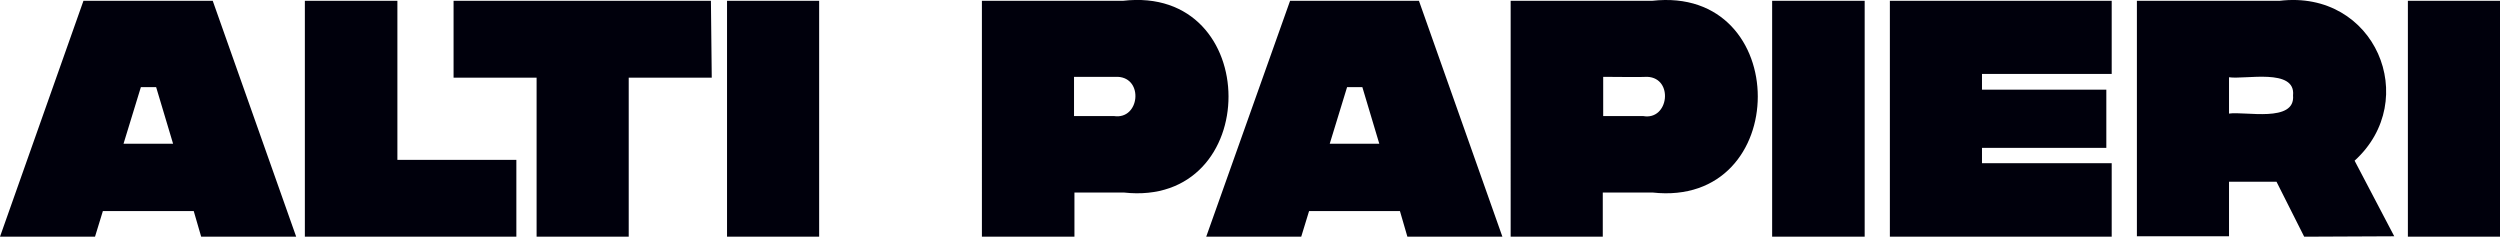
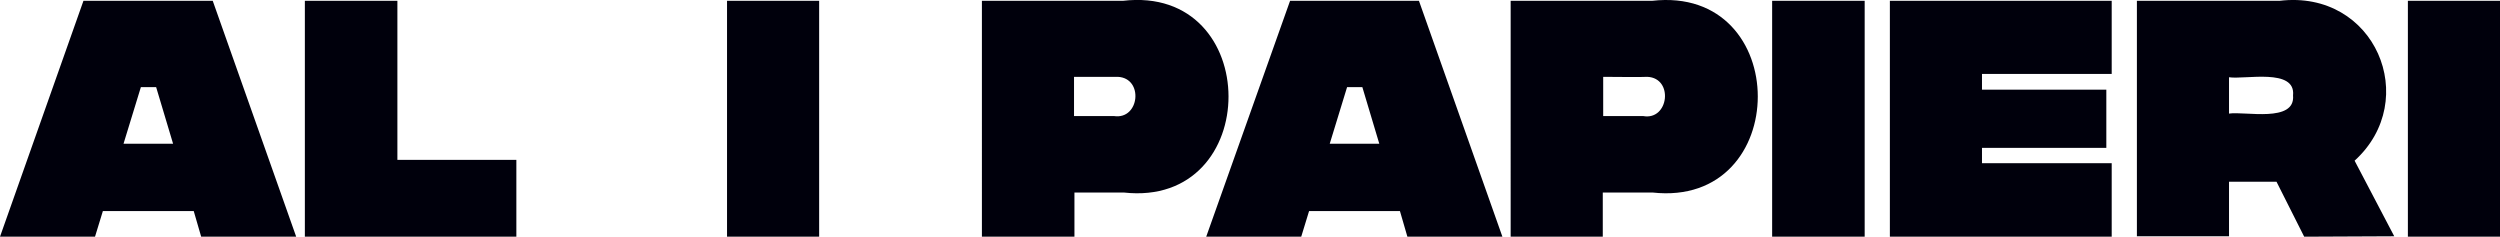
<svg xmlns="http://www.w3.org/2000/svg" version="1.1" id="Layer_1" x="0px" y="0px" viewBox="0 0 605.2 57.3" style="enable-background:new 0 0 605.2 57.3;" xml:space="preserve">
  <style type="text/css">
	.st0{fill:#00000C;}
</style>
  <g>
    <g>
      <path class="st0" d="M34.1,21.1h3.7l4.1,13.7h-12L34.1,21.1z M20.2,0.2L0,57.3h23l1.9-6.2h22l1.8,6.2h23L51.5,0.2H20.2z" />
      <polygon class="st0" points="73.8,0.2 73.8,57.3 125,57.3 125,38.7 96.2,38.7 96.2,0.2   " />
-       <polygon class="st0" points="109.8,0.2 109.8,18.8 129.9,18.8 129.9,57.3 152.2,57.3 152.2,18.8 172.3,18.8 172.1,0.2   " />
      <rect x="176" y="0.2" class="st0" width="22.3" height="57.1" />
    </g>
    <g>
      <path class="st0" d="M269.7,28.1c6.2,0.9,7.2-9.2,0.9-9.5c0,0-10.3,0-10.6,0v9.5H269.7z M237.7,0.2h34.1    c34.1-4,34.1,50.2,0.2,46.4c0,0-11.9,0-11.9,0v10.7h-22.4V0.2z" />
    </g>
    <path class="st0" d="M326.1,21.1h3.7l4.1,13.7h-12L326.1,21.1z M312.3,0.2L292,57.3h23l1.9-6.2h22l1.8,6.2h23L343.5,0.2H312.3z" />
    <g>
      <path class="st0" d="M397.8,28.1c6.2,1.1,7.4-9.2,1-9.5c-0.6,0.1-10.1,0-10.7,0v9.5H397.8z M365.8,0.2h34.1    c34.2-3.9,34.1,50.2,0.1,46.4c0,0-12,0-12,0v10.7h-22.3V0.2z" />
    </g>
    <rect x="429" y="0.2" class="st0" width="22.4" height="57.1" />
    <polygon class="st0" points="457.5,0.2 457.5,57.3 511.2,57.3 511.2,39.5 479.8,39.5 479.8,35.8 509.9,35.8 509.9,21.7 479.8,21.7    479.8,17.9 511.2,17.9 511.2,0.2  " />
    <g>
      <path class="st0" d="M539.6,27.5c3.8-0.6,16.1,2.3,15.5-4.4c0.7-6.7-11.7-3.8-15.5-4.4V27.5z M557.8,57.3L551.1,44h-11.5v13.2    h-22.3V0.2h34.5c23.2-2.8,34.4,24,18.2,38.7l9.6,18.3L557.8,57.3z" />
    </g>
    <rect x="582.9" y="0.2" class="st0" width="22.3" height="57.1" />
  </g>
</svg>